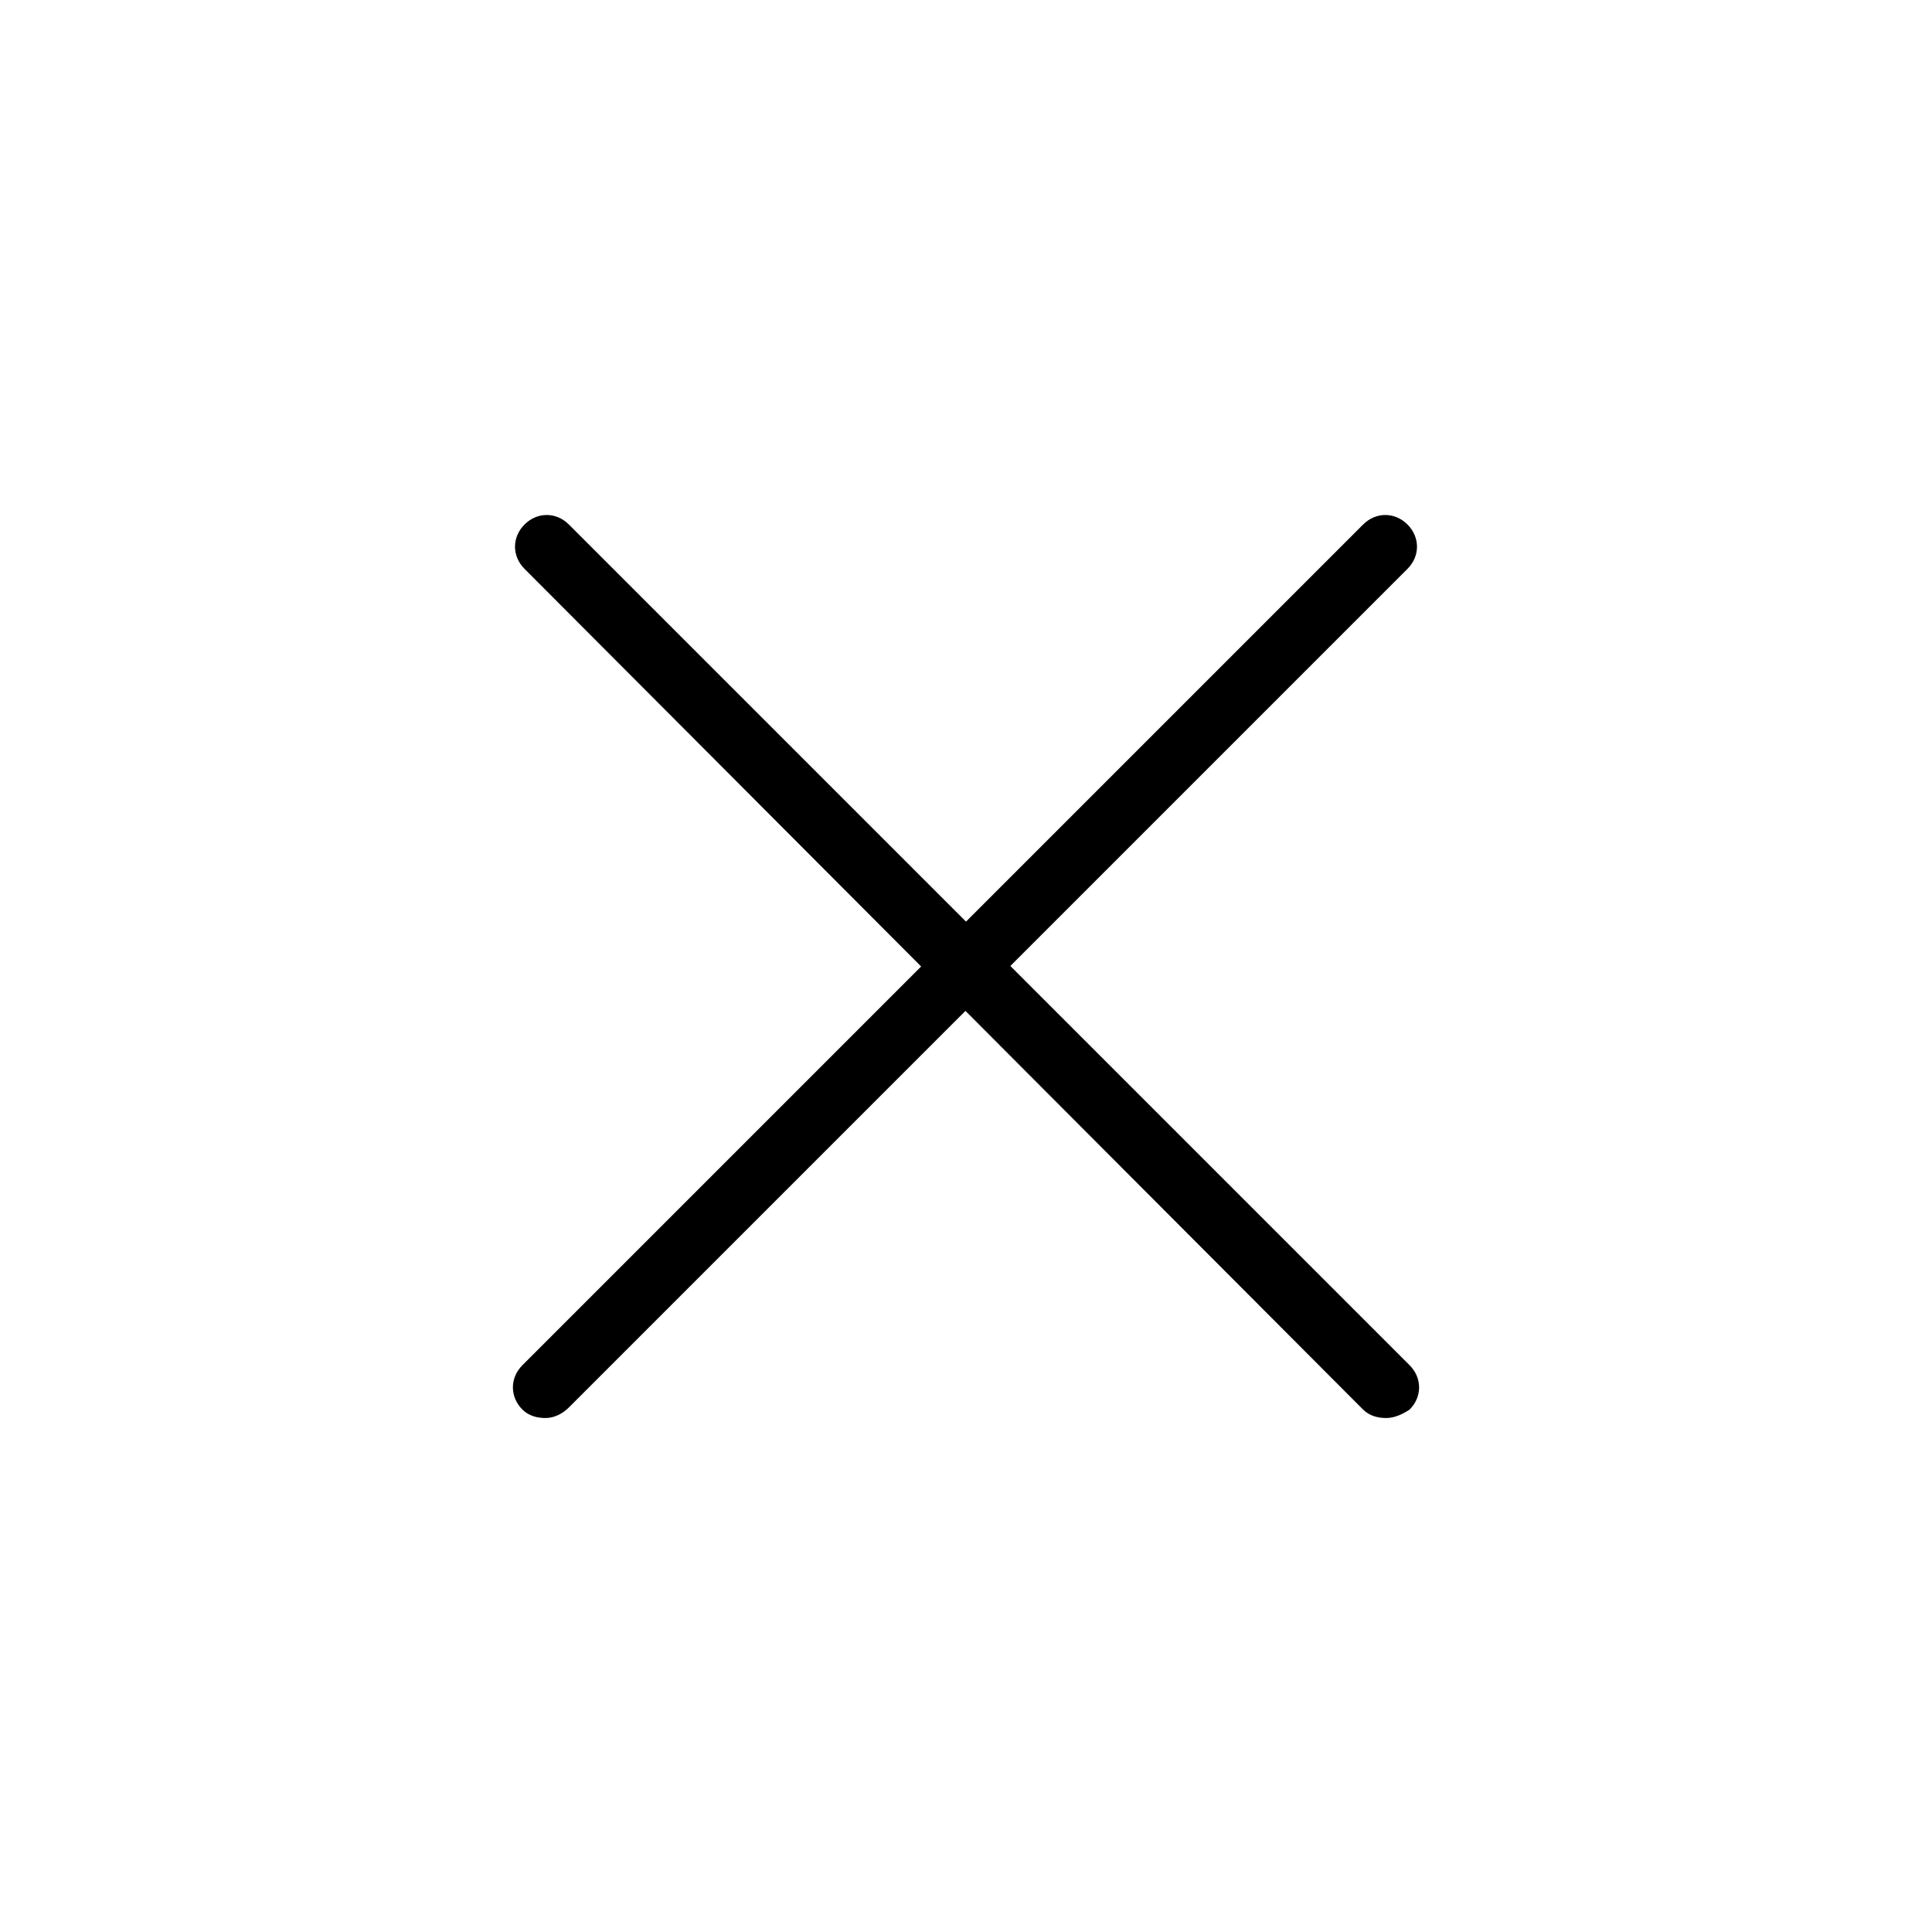
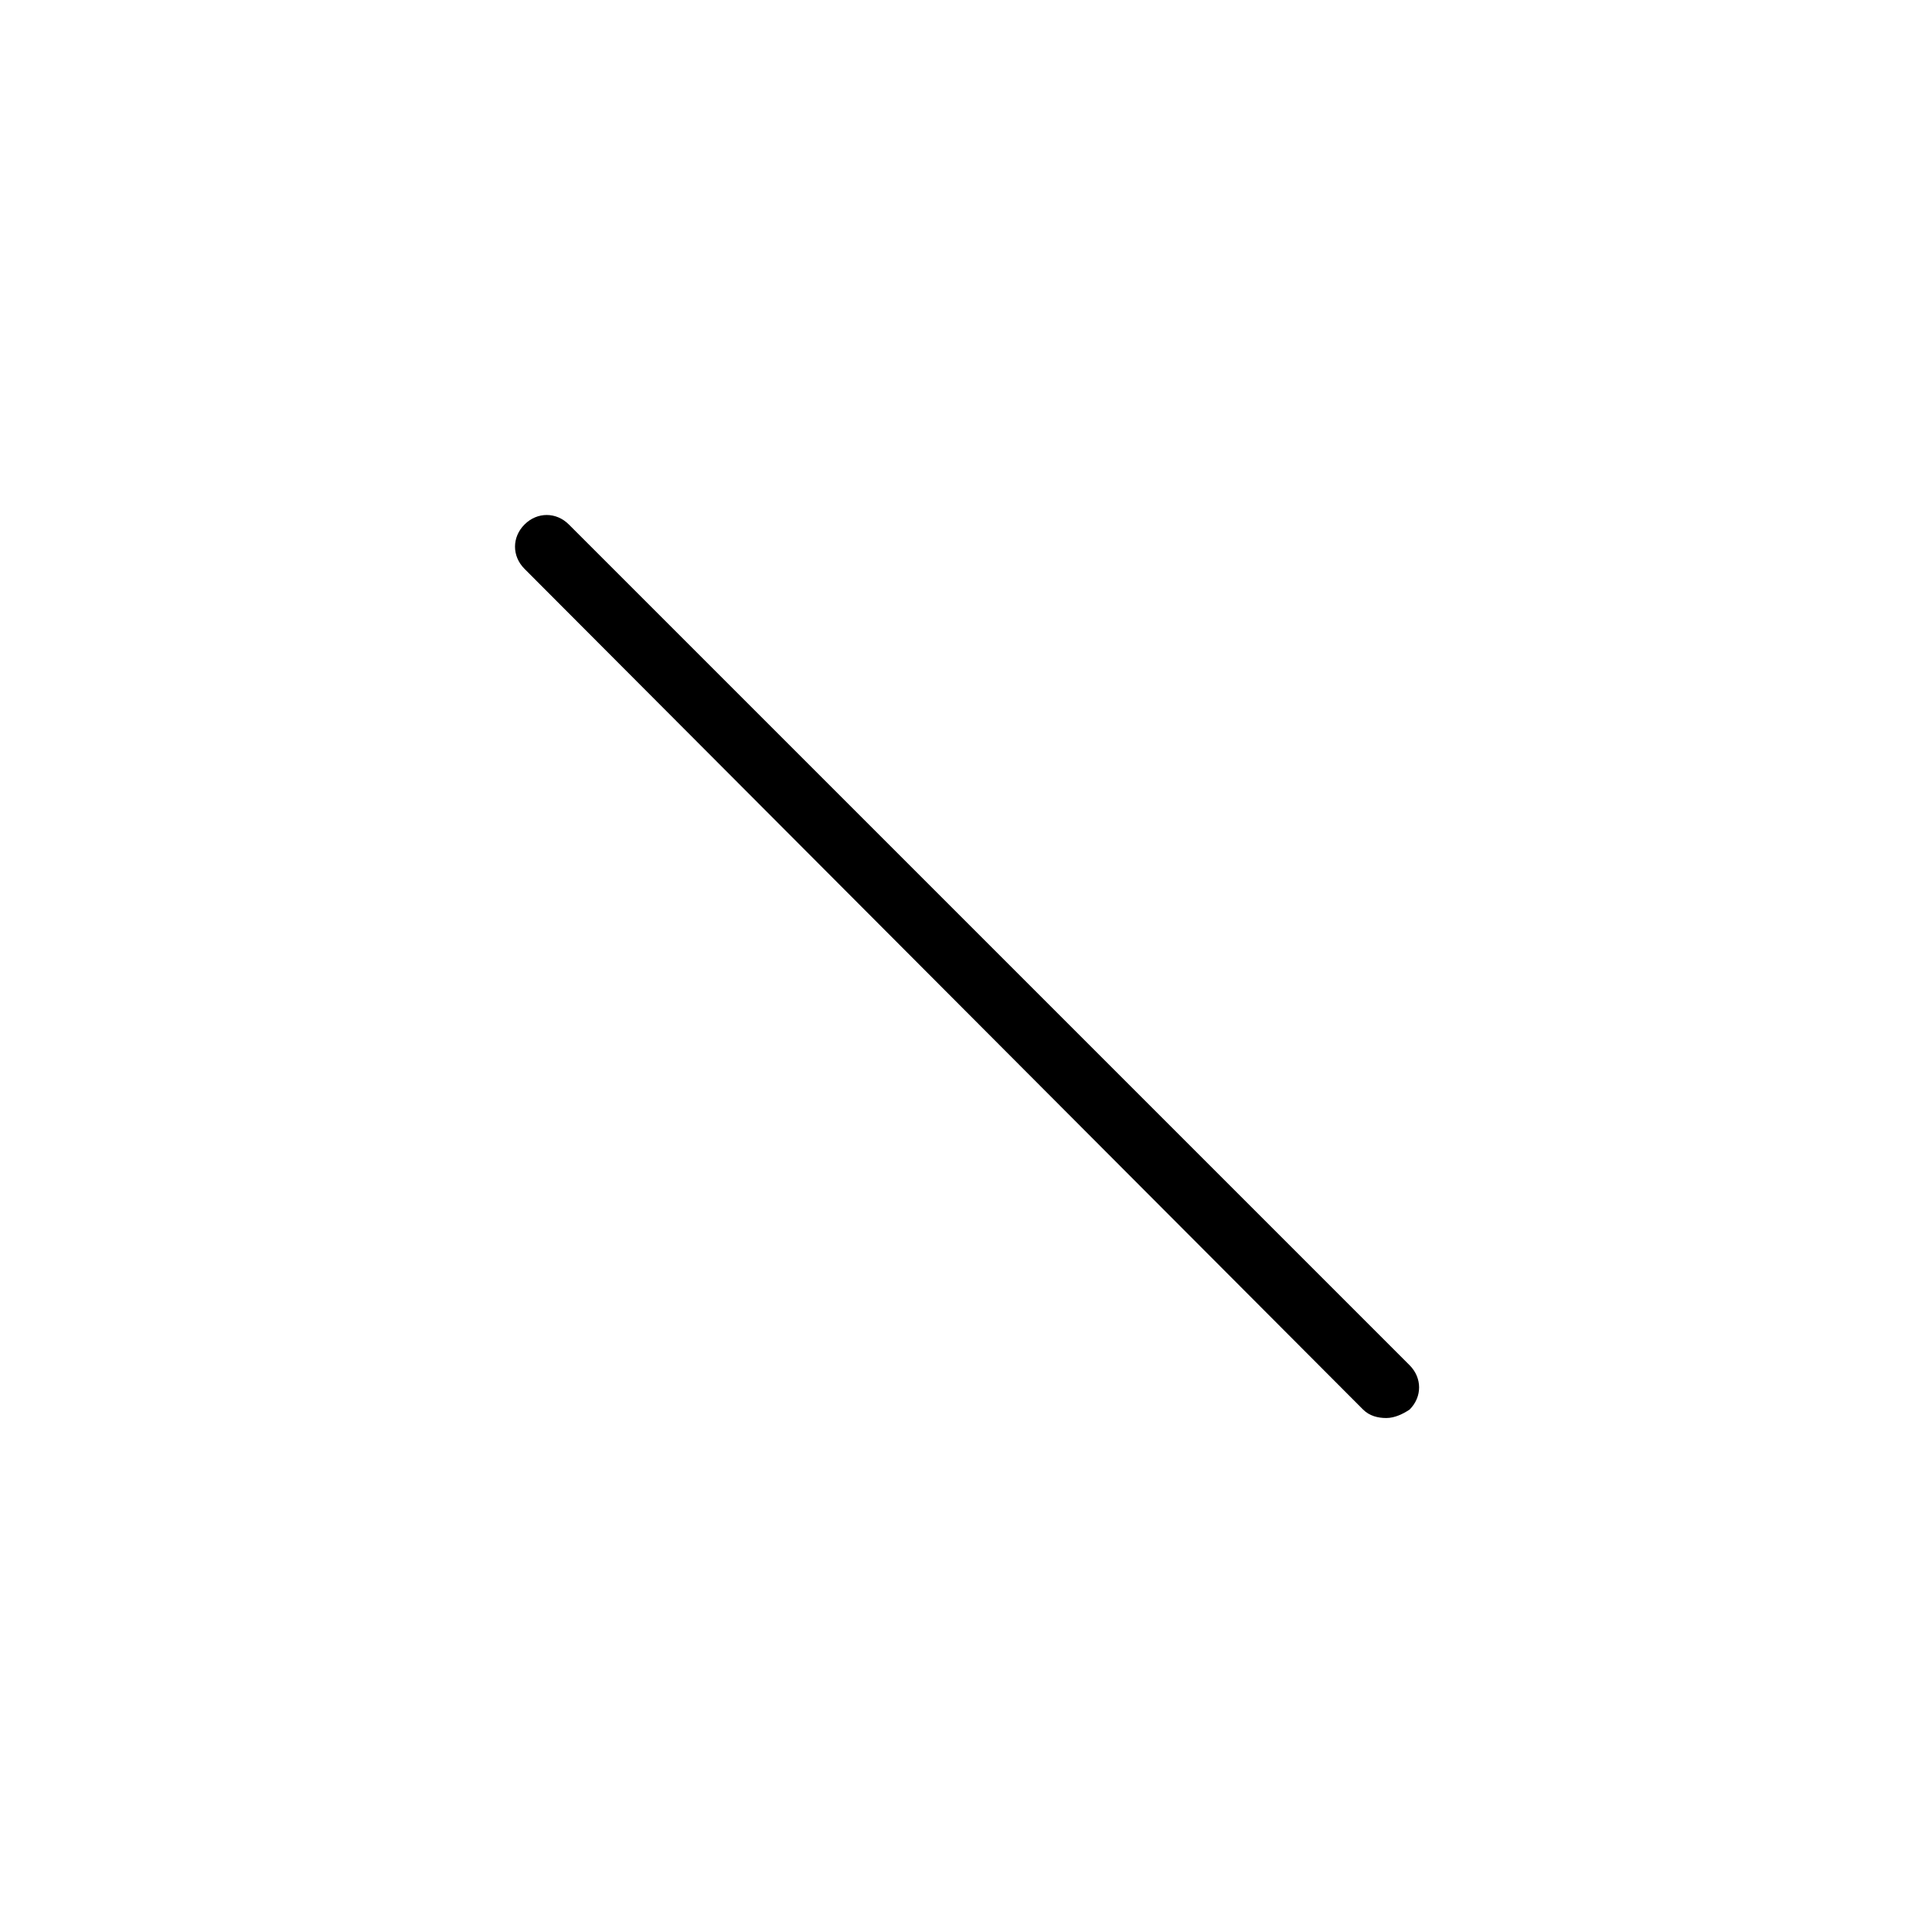
<svg xmlns="http://www.w3.org/2000/svg" fill="#000000" width="800px" height="800px" version="1.1" viewBox="144 144 512 512">
  <g>
    <path d="m511.39 519.79c-2.238 0-4.477-0.559-6.156-2.238l-222.23-222.8c-3.359-3.359-3.359-8.398 0-11.754 3.359-3.359 8.398-3.359 11.754 0l222.8 222.8c3.359 3.359 3.359 8.398 0 11.754-1.68 1.117-3.918 2.238-6.16 2.238z" />
-     <path d="m288.6 519.79c-2.238 0-4.477-0.559-6.156-2.238-3.359-3.359-3.359-8.398 0-11.754l222.8-222.8c3.359-3.359 8.398-3.359 11.754 0 3.359 3.359 3.359 8.398 0 11.754l-222.24 222.24c-1.68 1.676-3.918 2.797-6.156 2.797z" />
  </g>
</svg>